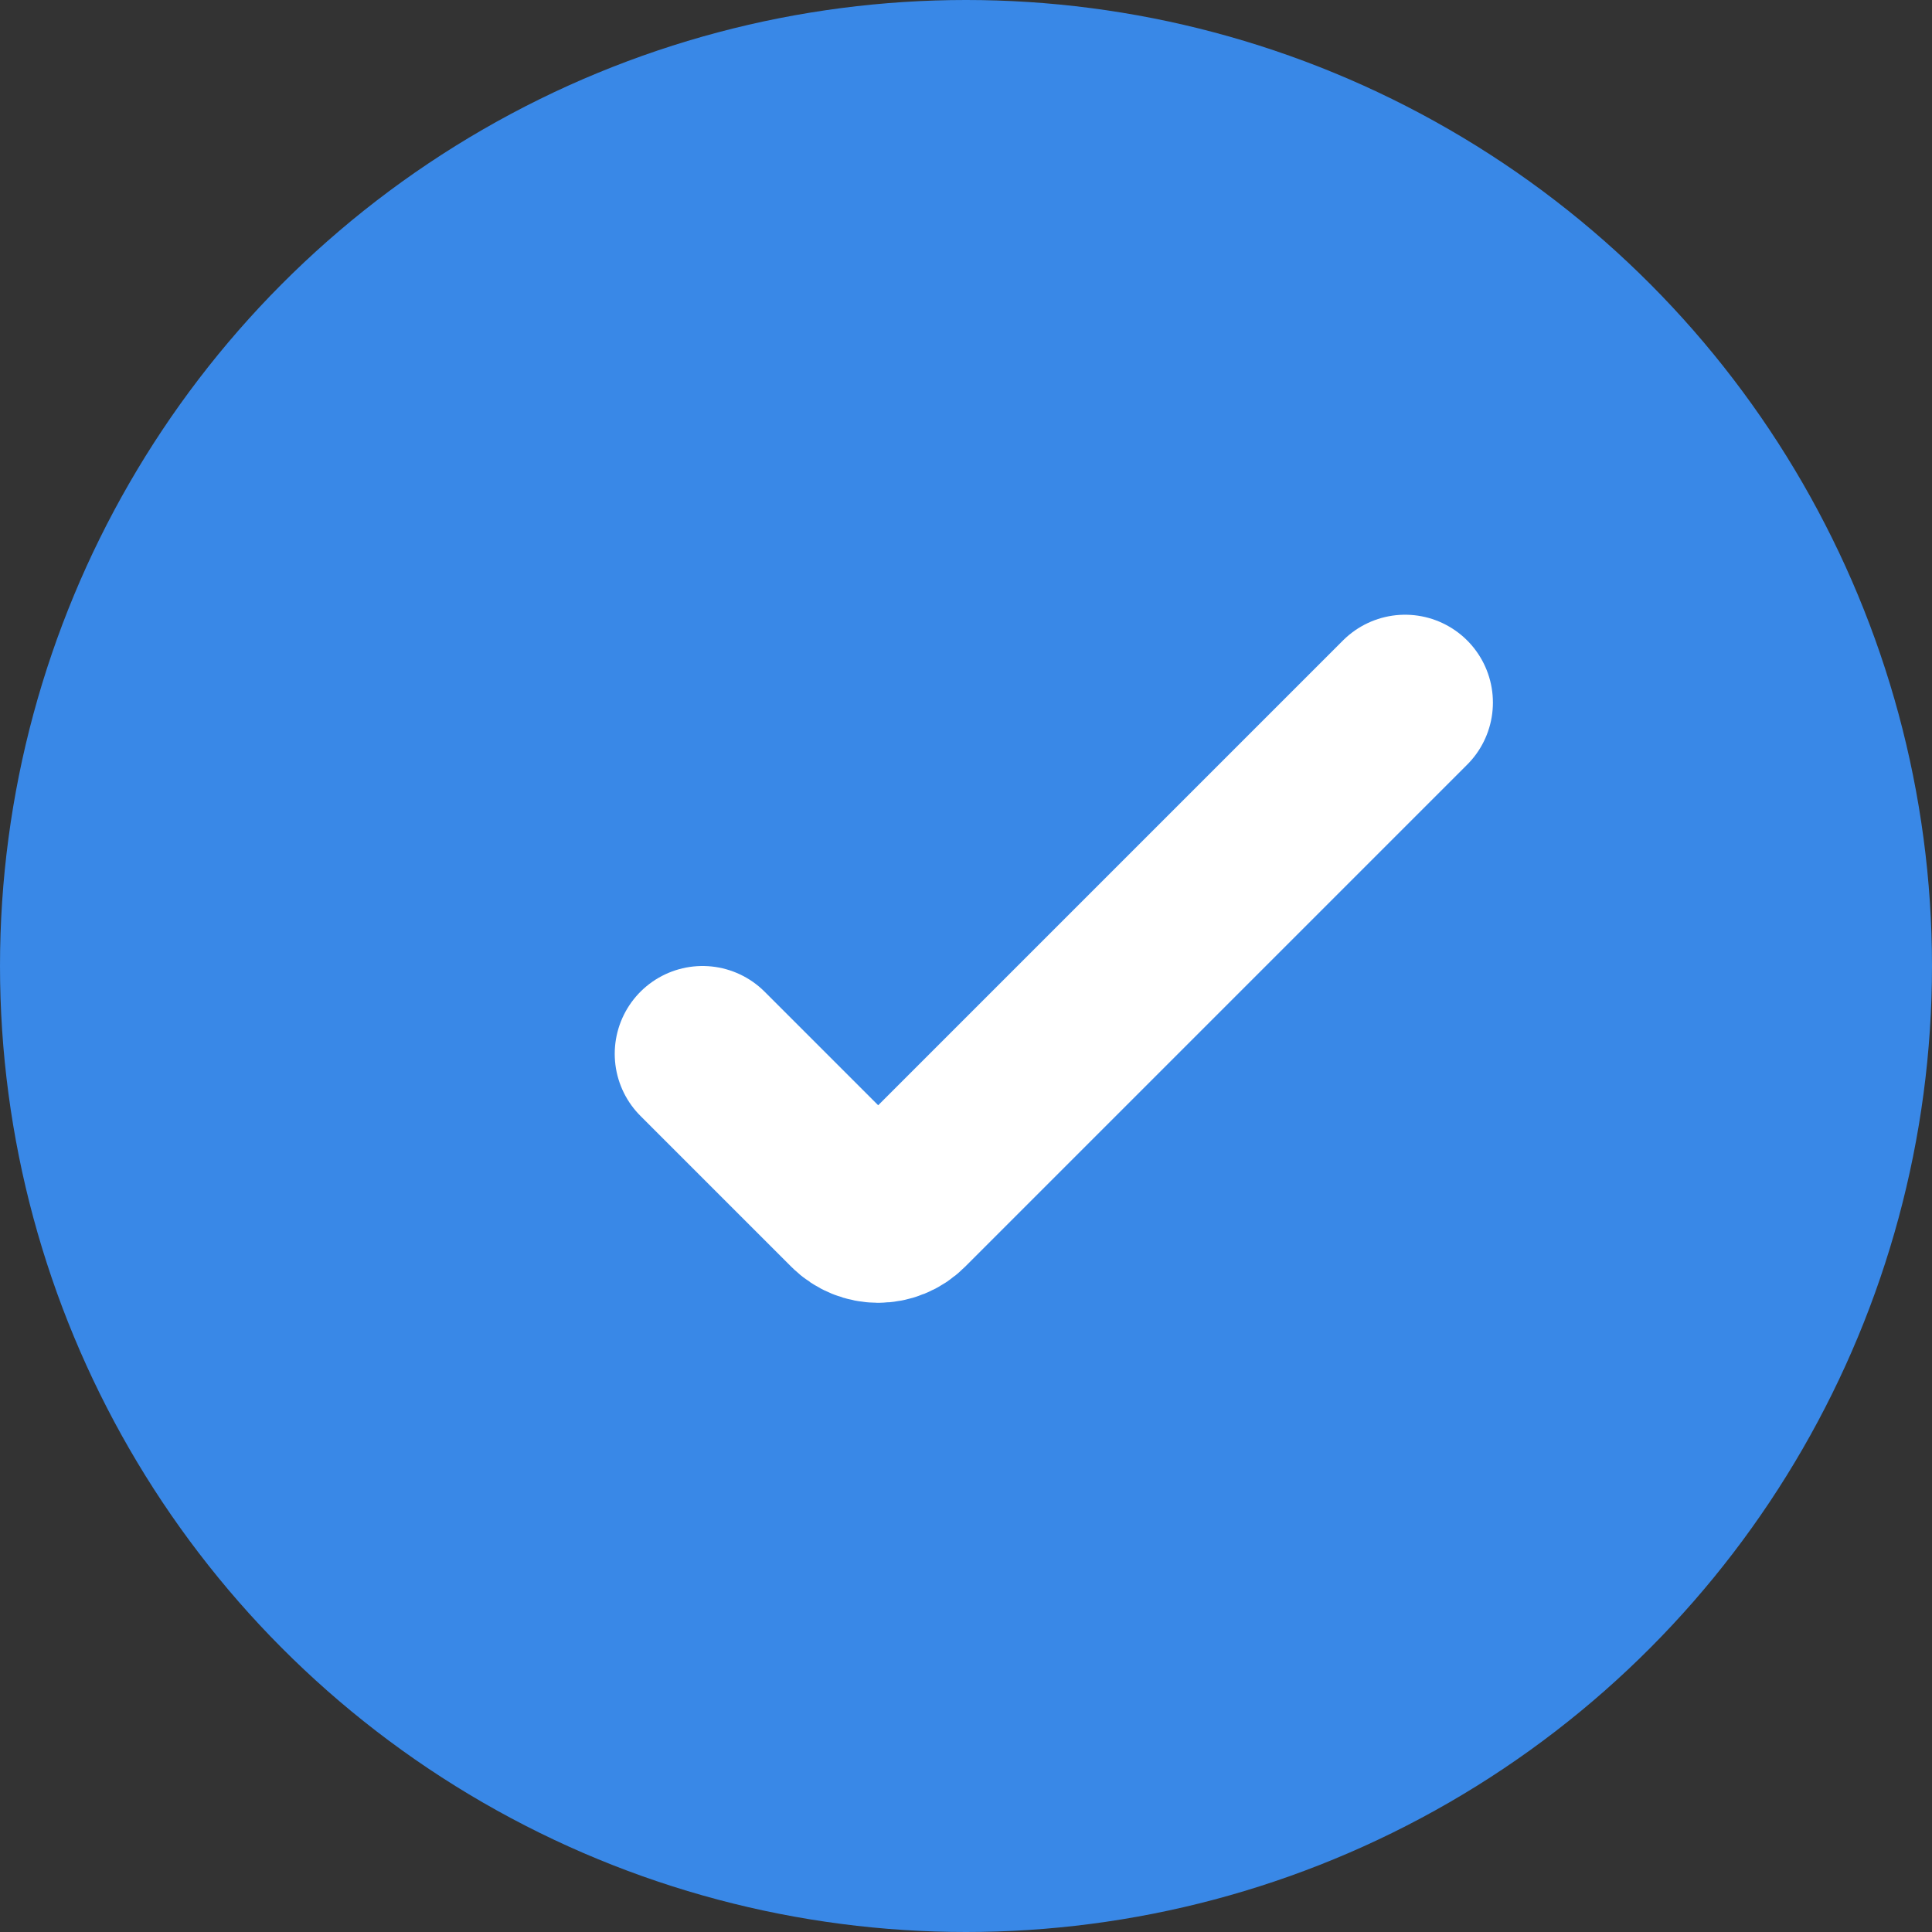
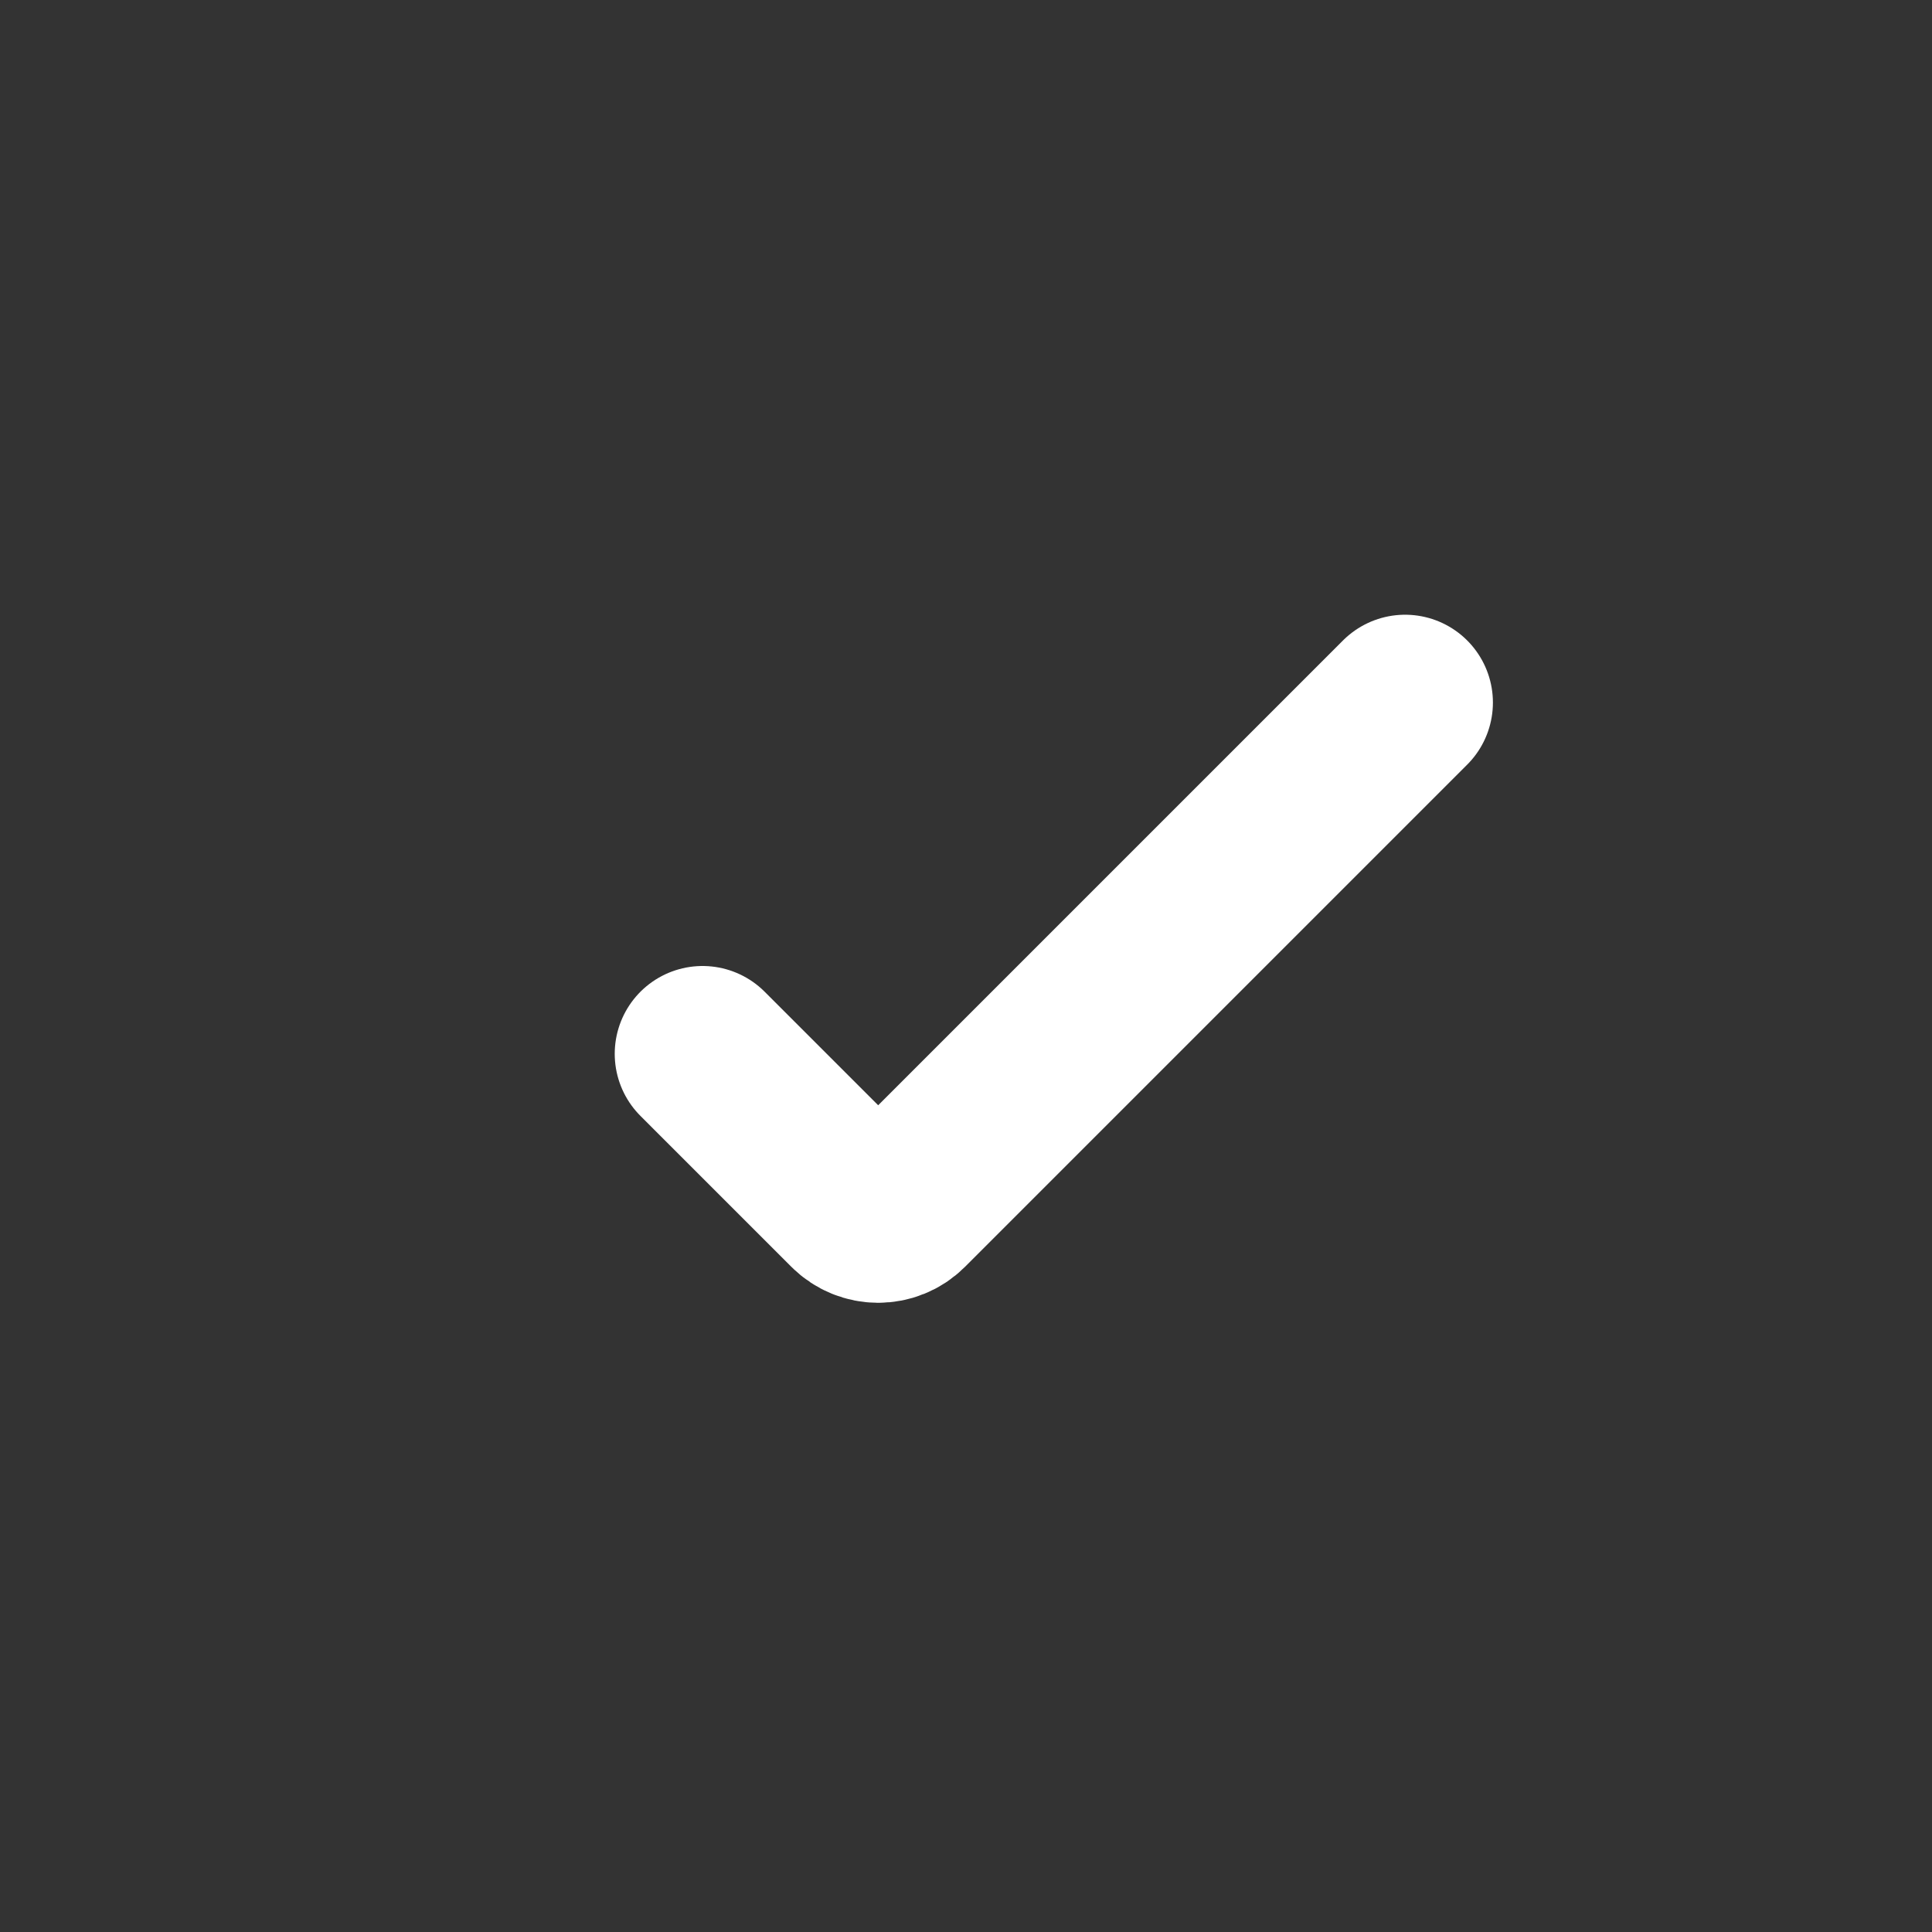
<svg xmlns="http://www.w3.org/2000/svg" width="11" height="11" viewBox="0 0 11 11" fill="none">
  <rect x="0" y="0" width="11" height="11" fill="#333333" stroke="none" />
-   <circle cx="5.5" cy="5.5" r="5.5" fill="#3988E7" />
  <path d="M4 6L4.859 6.859C4.937 6.937 5.063 6.937 5.141 6.859L8 4" stroke="white" stroke-linecap="round" />
</svg>